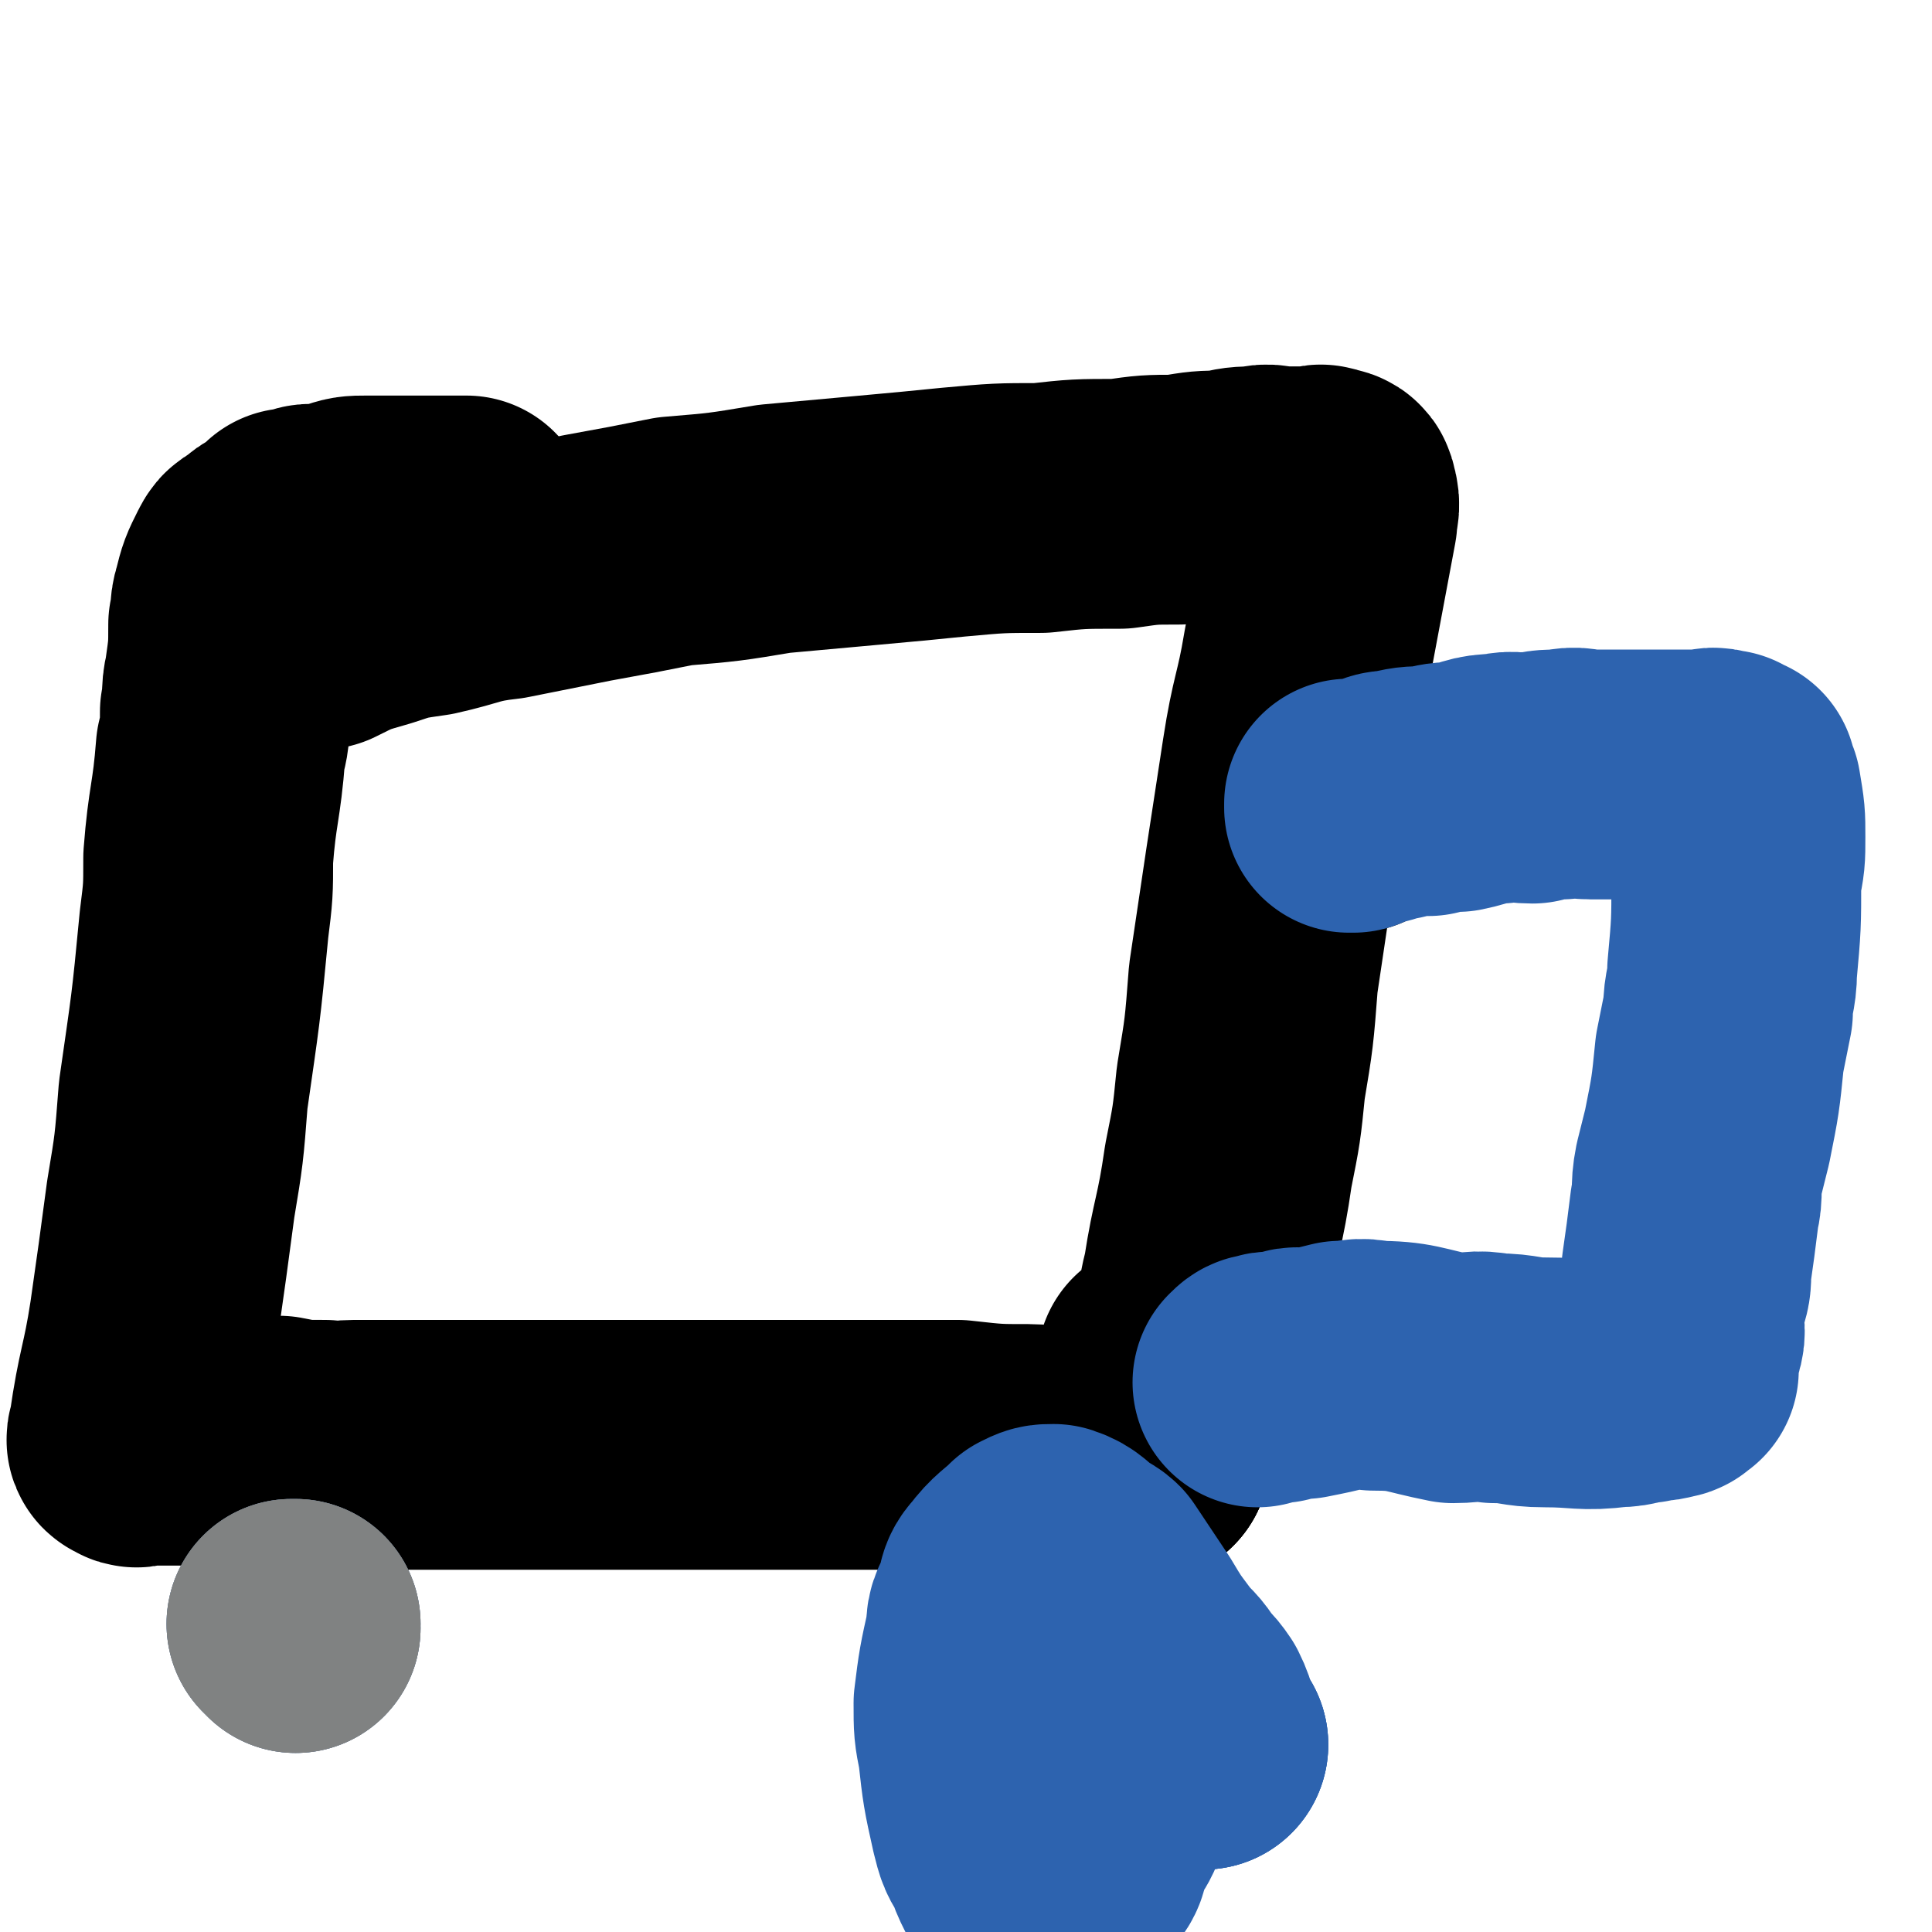
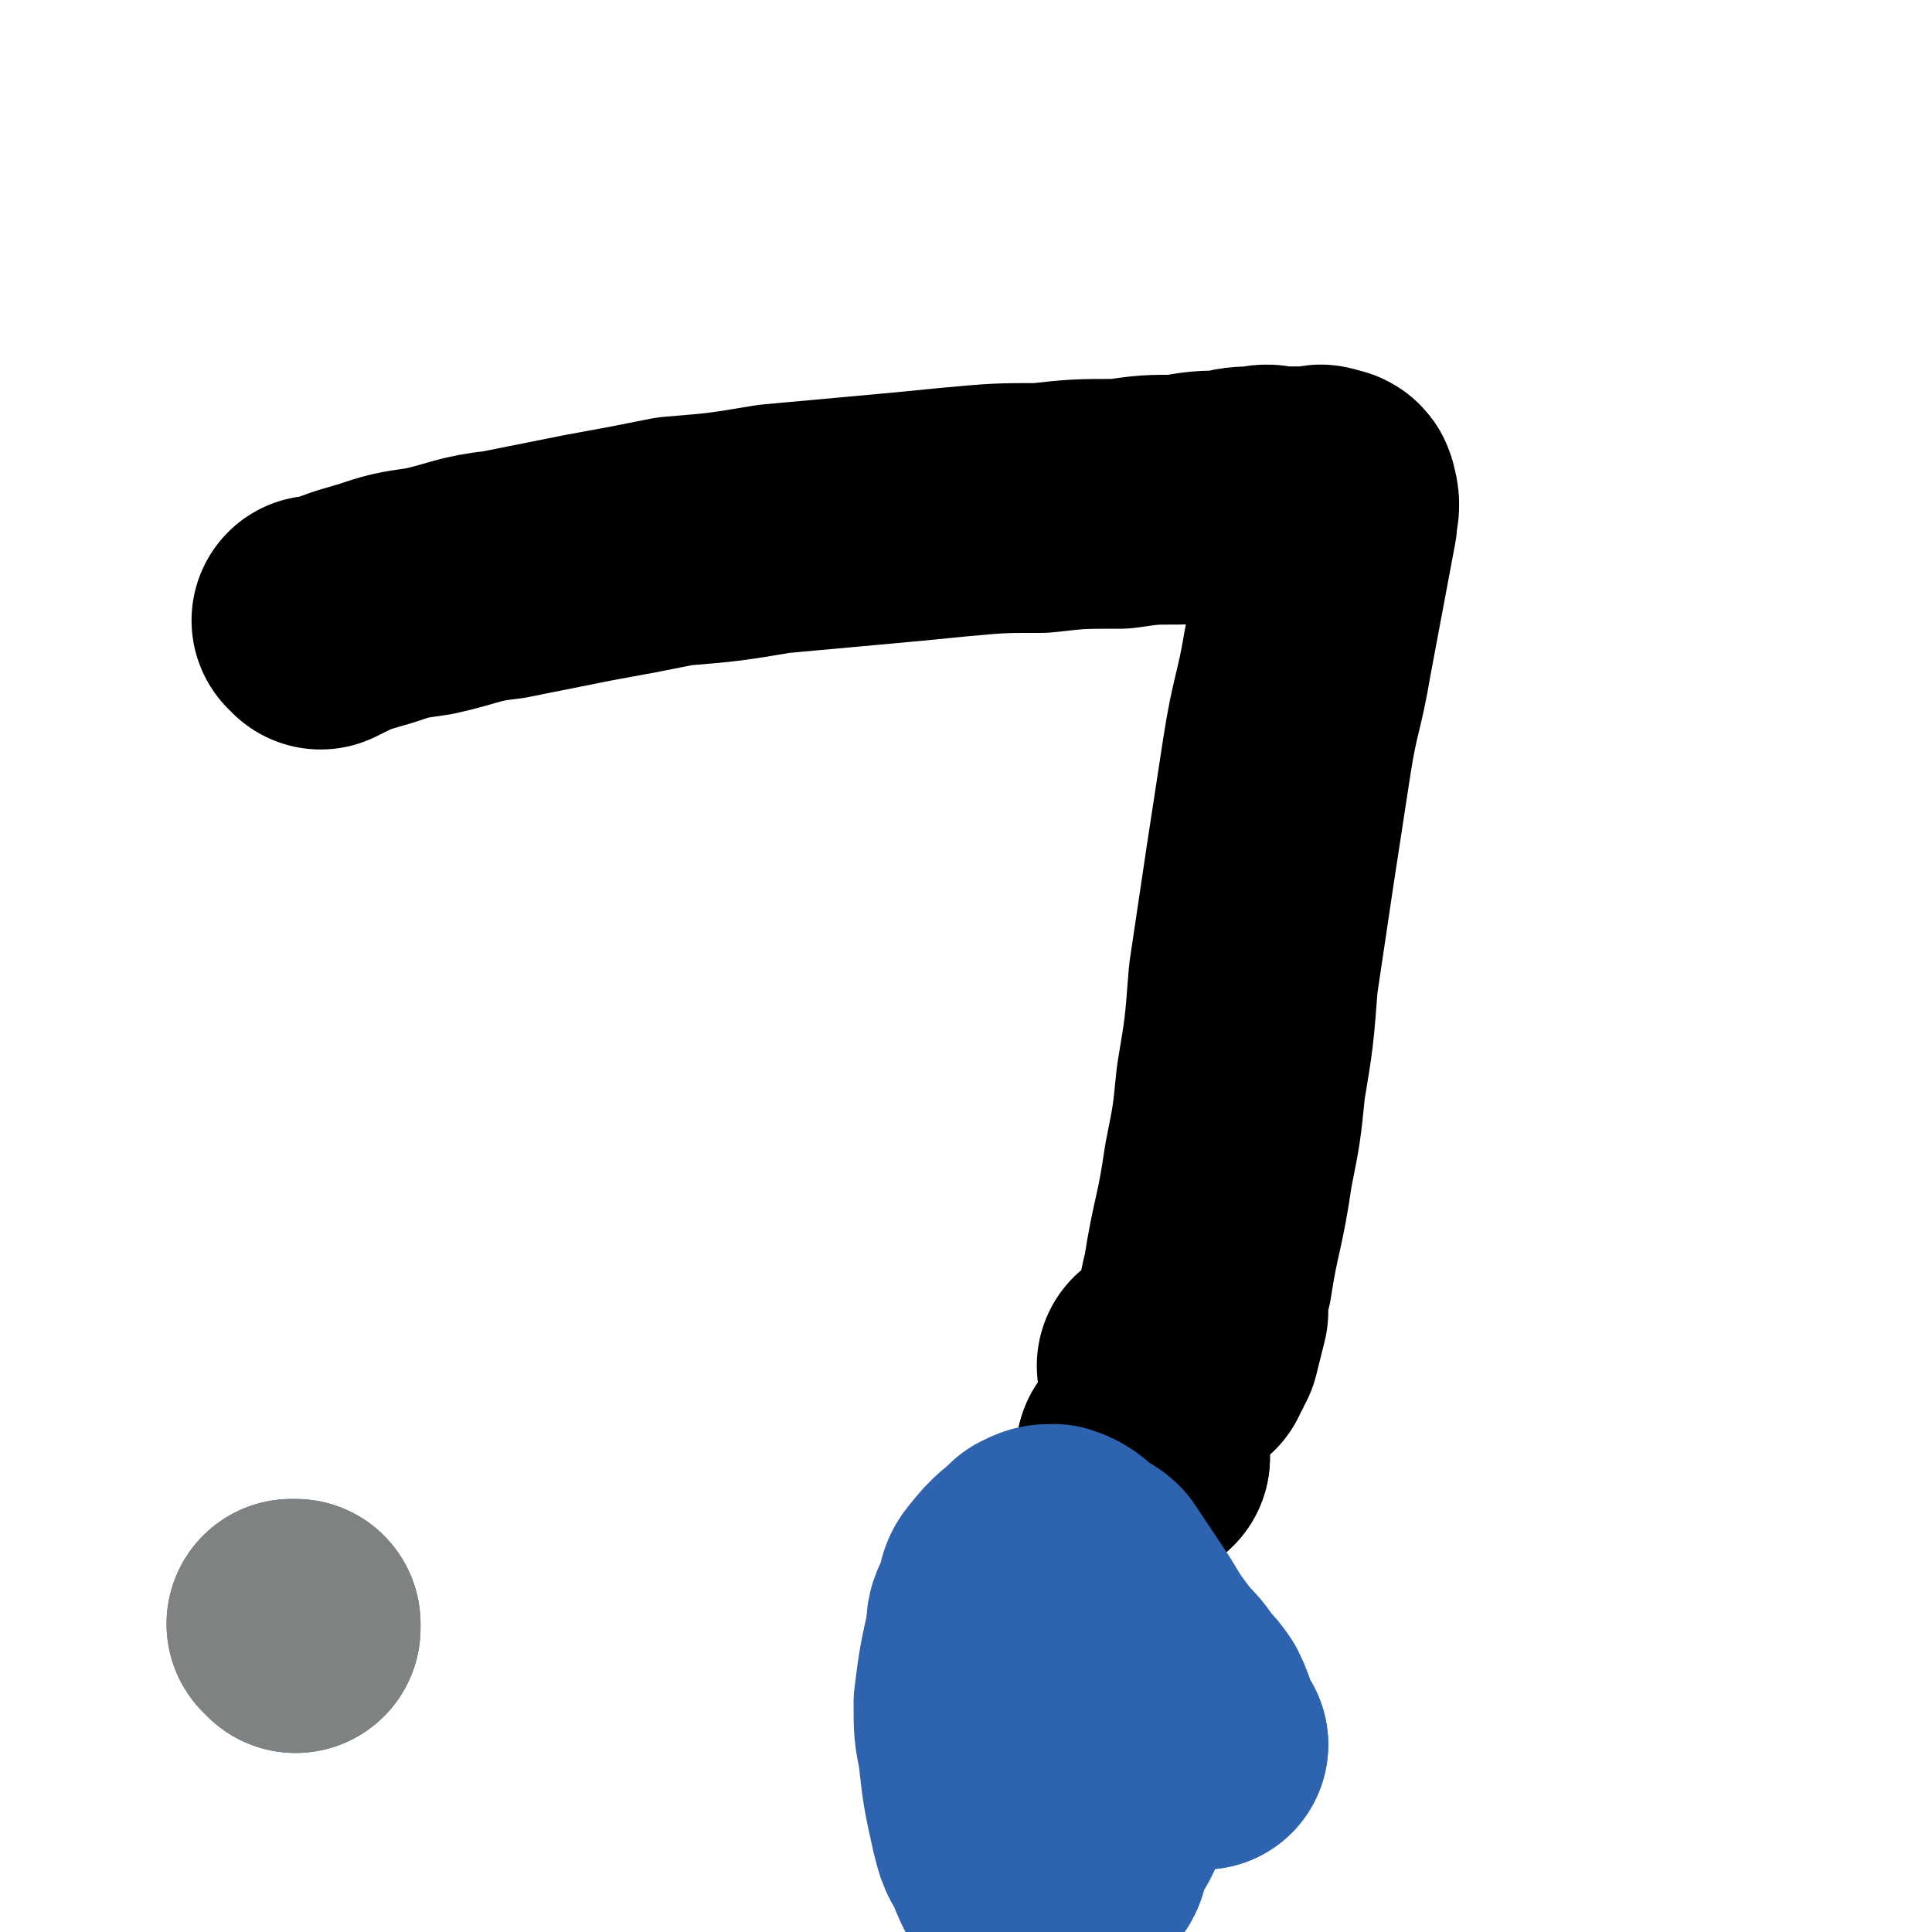
<svg xmlns="http://www.w3.org/2000/svg" viewBox="0 0 464 464" version="1.1">
  <g fill="none" stroke="#000000" stroke-width="60" stroke-linecap="round" stroke-linejoin="round">
    <path d="M77,150c0,0 -1,-1 -1,-1 0,0 1,0 1,1 0,0 0,0 0,0 6,-3 6,-3 13,-5 6,-2 6,-2 13,-3 9,-2 9,-3 18,-4 10,-2 10,-2 20,-4 11,-2 11,-2 21,-4 12,-1 12,-1 24,-3 11,-1 11,-1 22,-2 11,-1 11,-1 21,-2 11,-1 11,-1 21,-1 9,-1 9,-1 19,-1 7,-1 7,-1 14,-1 6,-1 6,-1 11,-1 4,-1 4,-1 8,-1 3,-1 3,0 6,0 3,0 3,0 5,0 2,0 2,0 3,0 1,0 1,-1 2,0 1,0 2,0 2,1 1,3 0,3 0,6 -3,16 -3,16 -6,32 -2,12 -3,12 -5,25 -4,26 -4,26 -8,53 -1,13 -1,13 -3,25 -1,10 -1,10 -3,20 -2,14 -3,14 -5,27 -1,4 -1,4 -1,8 -1,4 -1,4 -2,8 -1,1 -1,1 -1,2 -1,1 -1,2 -1,2 -3,1 -3,0 -5,1 -1,0 -1,0 -1,0 " />
    <path d="M275,350c0,0 -1,-1 -1,-1 0,0 0,0 0,0 0,0 0,0 0,0 " />
    <path d="M275,350c0,0 -1,-1 -1,-1 0,0 0,0 0,0 0,0 0,0 0,0 " />
-     <path d="M275,350c0,0 0,-1 -1,-1 -5,-1 -5,0 -9,-1 -1,0 0,-1 0,-1 -5,0 -5,1 -10,1 -4,1 -4,0 -8,0 -8,0 -8,0 -17,-1 -4,0 -4,0 -8,0 -9,0 -9,0 -17,0 -5,0 -5,0 -9,0 -6,0 -6,0 -11,0 -12,0 -12,0 -24,0 -6,0 -6,0 -12,0 -5,0 -5,0 -11,0 -9,0 -9,0 -19,0 -5,0 -5,0 -10,0 -9,0 -9,0 -17,0 -4,0 -4,0 -7,0 -4,0 -4,1 -7,0 -6,0 -6,0 -11,-1 -3,0 -3,0 -6,0 -5,0 -5,0 -10,0 -3,0 -3,0 -5,0 -3,0 -3,0 -7,0 -1,0 -1,0 -2,0 -2,0 -2,0 -3,0 -1,0 -1,1 -2,0 -1,0 0,-1 0,-2 2,-14 3,-14 5,-27 2,-14 2,-14 4,-29 2,-12 2,-12 3,-25 3,-21 3,-20 5,-41 1,-8 1,-8 1,-16 1,-13 2,-13 3,-26 1,-4 1,-4 1,-9 1,-4 0,-4 1,-8 1,-7 1,-7 1,-13 1,-3 0,-3 1,-6 1,-4 1,-4 3,-8 1,-2 1,-1 3,-2 1,-1 1,-2 2,-2 3,-2 3,-2 5,-4 1,0 2,0 3,0 1,-1 1,-1 2,-1 2,0 3,0 5,0 1,0 1,-1 2,-1 3,-1 3,-1 6,-1 1,0 1,0 3,0 3,0 3,0 7,0 1,0 1,0 3,0 2,0 2,0 4,0 3,0 3,0 5,0 1,0 1,0 2,0 " />
-     <path d="M325,194c0,0 -1,-1 -1,-1 0,0 0,0 0,1 0,0 0,0 0,0 " />
  </g>
  <g fill="none" stroke="#2D63AF" stroke-width="60" stroke-linecap="round" stroke-linejoin="round">
-     <path d="M325,194c0,0 -1,-1 -1,-1 0,0 0,0 0,1 0,0 0,0 0,0 3,-1 3,-1 7,-2 2,-1 2,-1 4,-1 4,-1 4,-1 8,-1 4,-1 4,-1 7,-1 5,-1 5,-2 10,-2 4,-1 4,0 8,0 3,-1 3,-1 7,-1 4,-1 4,0 7,0 3,0 3,0 6,0 3,0 3,0 6,0 3,0 3,0 5,0 4,0 4,0 7,0 1,0 1,0 3,0 2,0 2,-1 4,0 0,0 0,0 1,0 0,0 0,0 1,1 0,0 0,0 1,0 0,1 0,2 1,3 1,6 1,6 1,11 0,5 0,5 -1,10 0,11 0,11 -1,22 0,5 -1,5 -1,10 -1,5 -1,5 -2,10 -1,10 -1,10 -3,20 -1,4 -1,4 -2,8 -1,5 0,5 -1,9 -1,8 -1,8 -2,15 0,3 0,3 -1,6 0,2 -1,2 -1,4 0,4 1,4 0,7 0,1 -1,1 -1,2 0,1 0,1 0,2 0,1 0,1 0,3 0,0 -1,0 -1,0 0,1 0,1 -1,1 -2,1 -3,0 -5,1 -3,0 -3,1 -7,1 -8,1 -8,0 -17,0 -6,0 -6,-1 -12,-1 -5,-1 -5,0 -10,0 -10,-2 -10,-3 -19,-3 -4,-1 -4,0 -8,0 -4,1 -4,1 -9,2 -1,0 -1,-1 -3,0 -1,0 -1,0 -3,1 -1,0 -1,-1 -3,0 -1,0 -1,0 -2,1 " />
-     <path d="M289,419c0,0 -1,-1 -1,-1 0,0 0,0 0,0 0,0 0,0 0,0 " />
    <path d="M289,419c0,0 -1,-1 -1,-1 0,0 0,0 0,0 0,0 0,0 0,0 " />
    <path d="M289,419c0,0 -1,-1 -1,-1 0,0 0,0 0,0 0,0 0,0 0,0 -2,-4 -1,-4 -3,-8 -2,-3 -2,-2 -4,-5 -2,-3 -2,-2 -5,-6 -3,-4 -3,-4 -6,-9 -4,-6 -4,-6 -8,-12 -1,-1 -2,-1 -3,-2 -3,-2 -3,-3 -6,-4 -2,0 -2,0 -4,1 -3,3 -4,3 -7,7 -2,2 -1,3 -2,6 -2,3 -2,3 -2,6 -2,9 -2,9 -3,17 0,6 0,6 1,11 1,9 1,9 3,18 1,4 1,4 3,7 1,3 1,3 2,5 1,2 1,2 2,4 2,2 2,2 4,3 1,1 2,0 3,-1 3,-4 3,-4 6,-8 2,-2 1,-3 2,-5 2,-5 4,-5 4,-10 1,-5 0,-5 -1,-10 " />
    <path d="M71,391c0,0 0,-1 -1,-1 0,0 1,0 1,0 0,0 0,0 0,0 " />
  </g>
  <g fill="none" stroke="#808282" stroke-width="60" stroke-linecap="round" stroke-linejoin="round">
    <path d="M71,391c0,0 0,-1 -1,-1 0,0 1,0 1,0 0,0 0,0 0,0 " />
-     <path d="M71,391c0,0 0,-1 -1,-1 0,0 1,0 1,0 0,0 0,0 0,0 " />
  </g>
</svg>